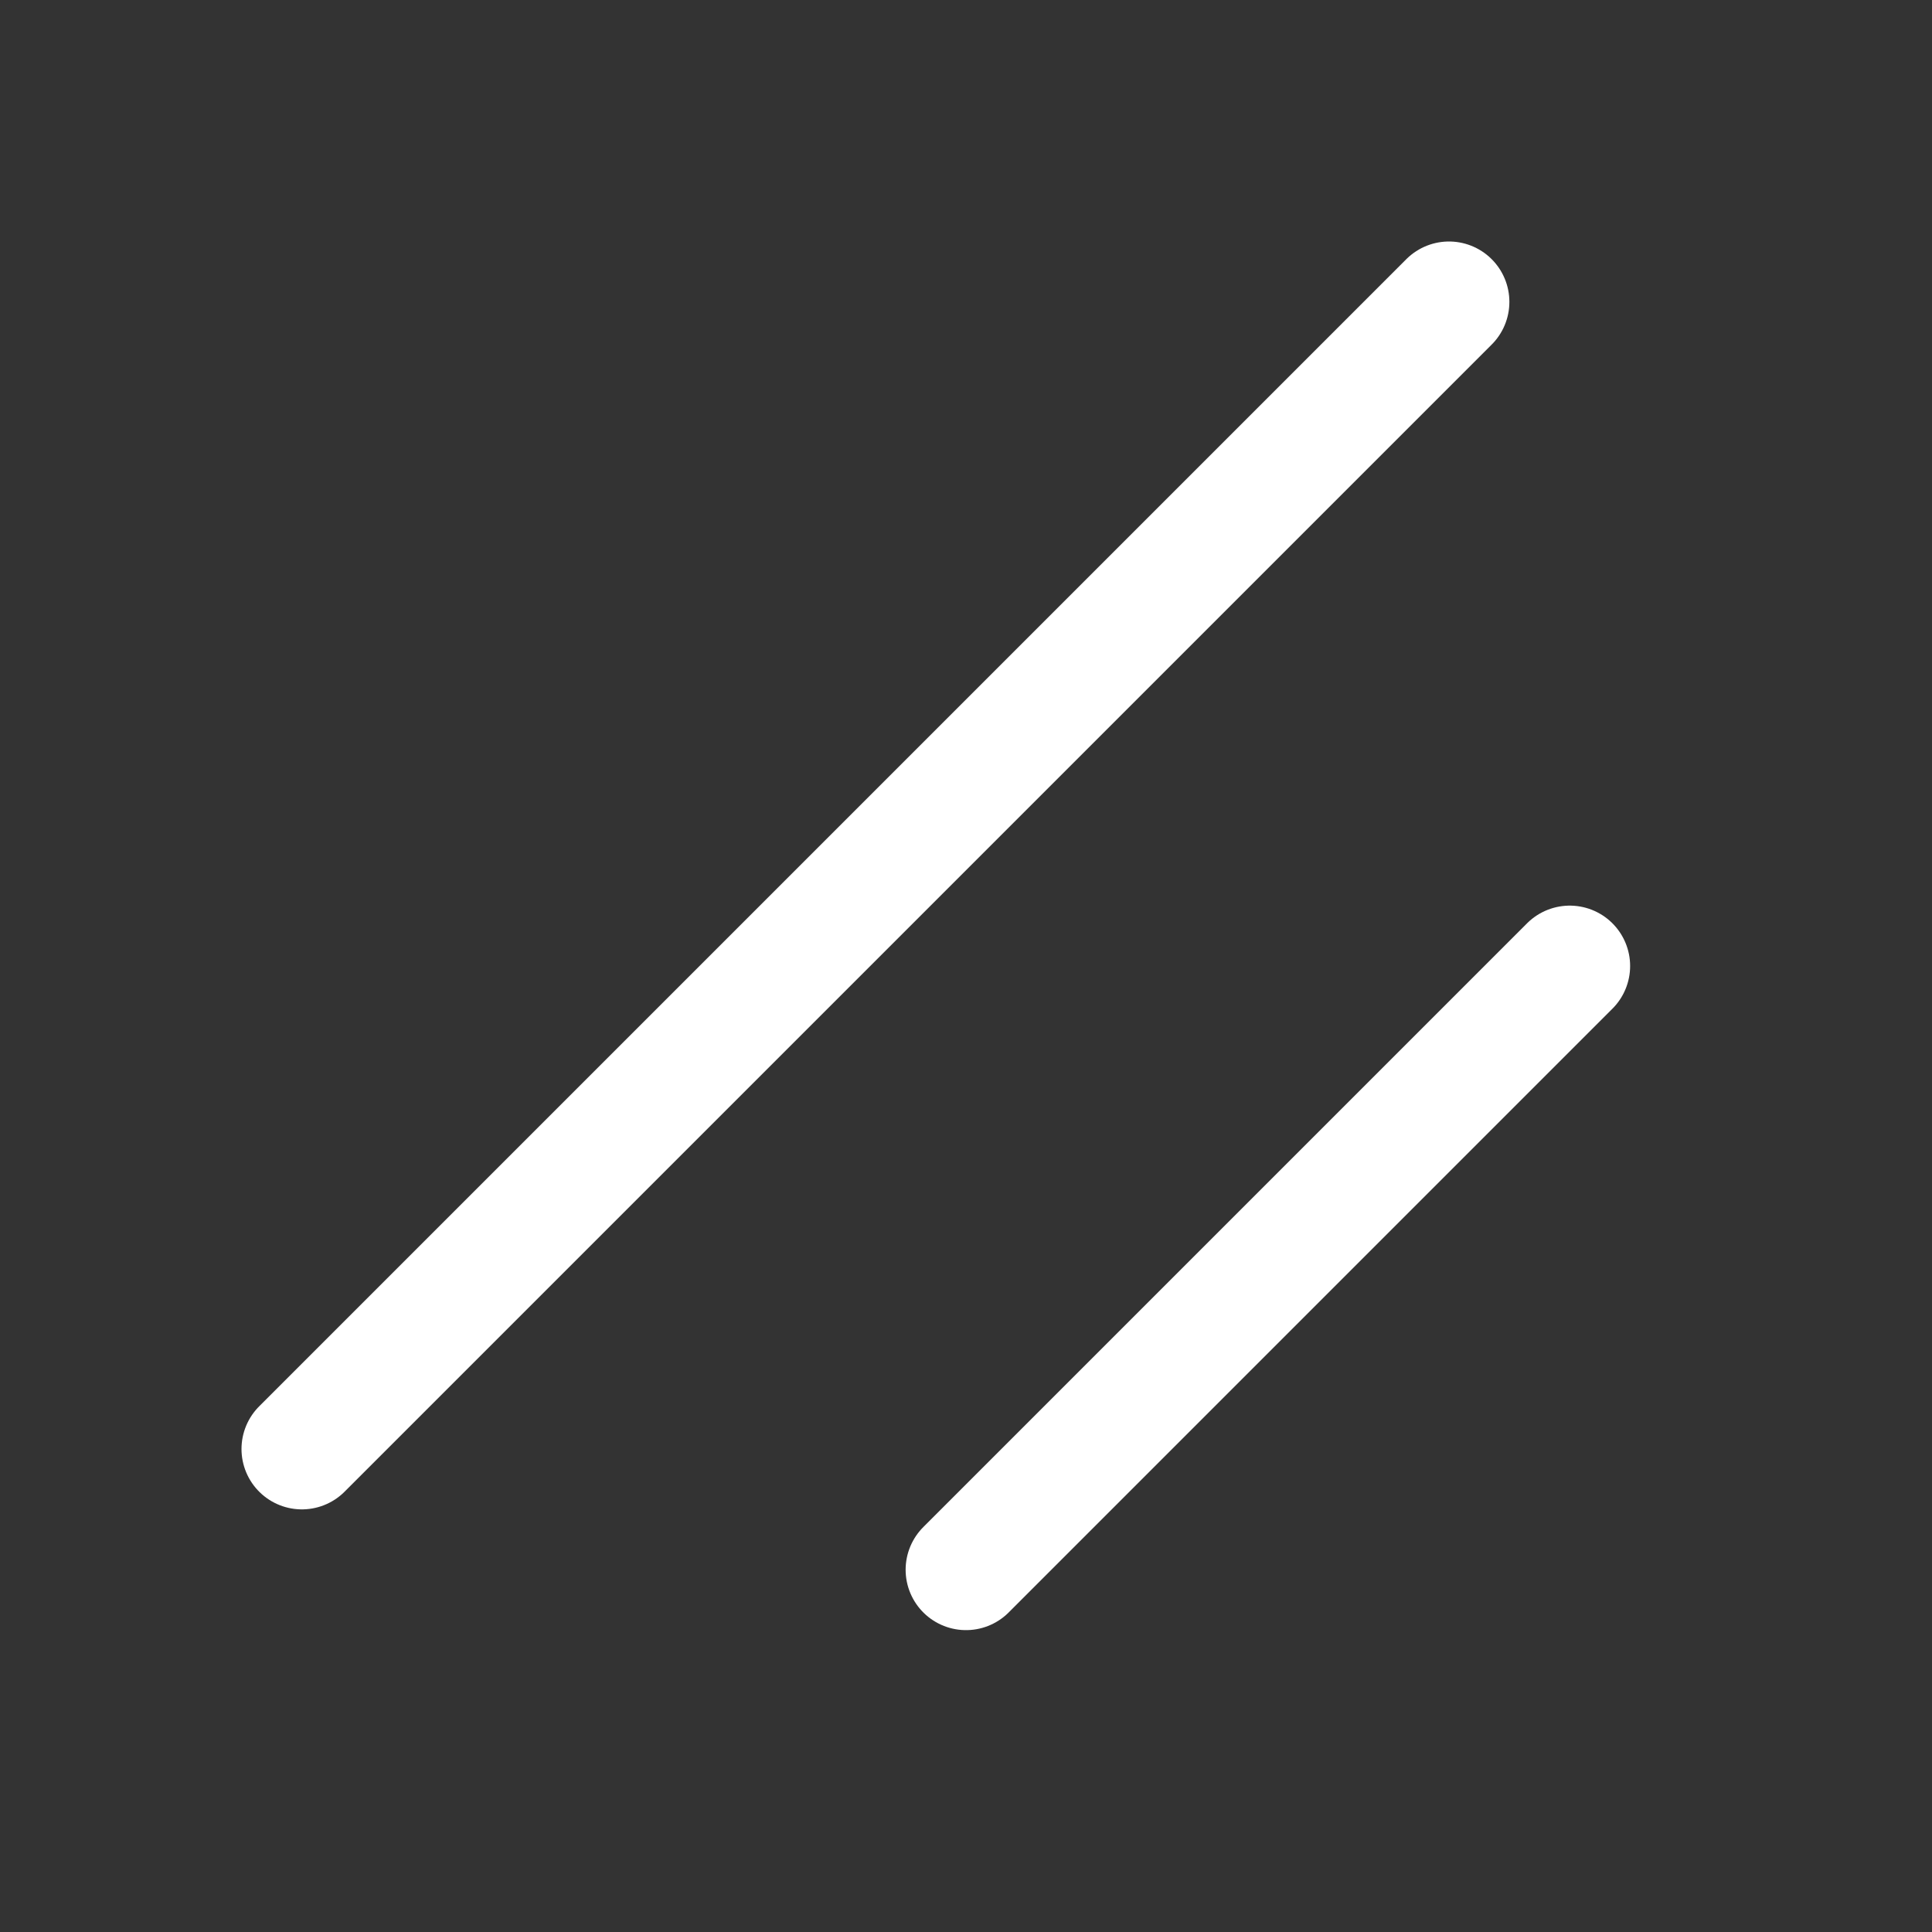
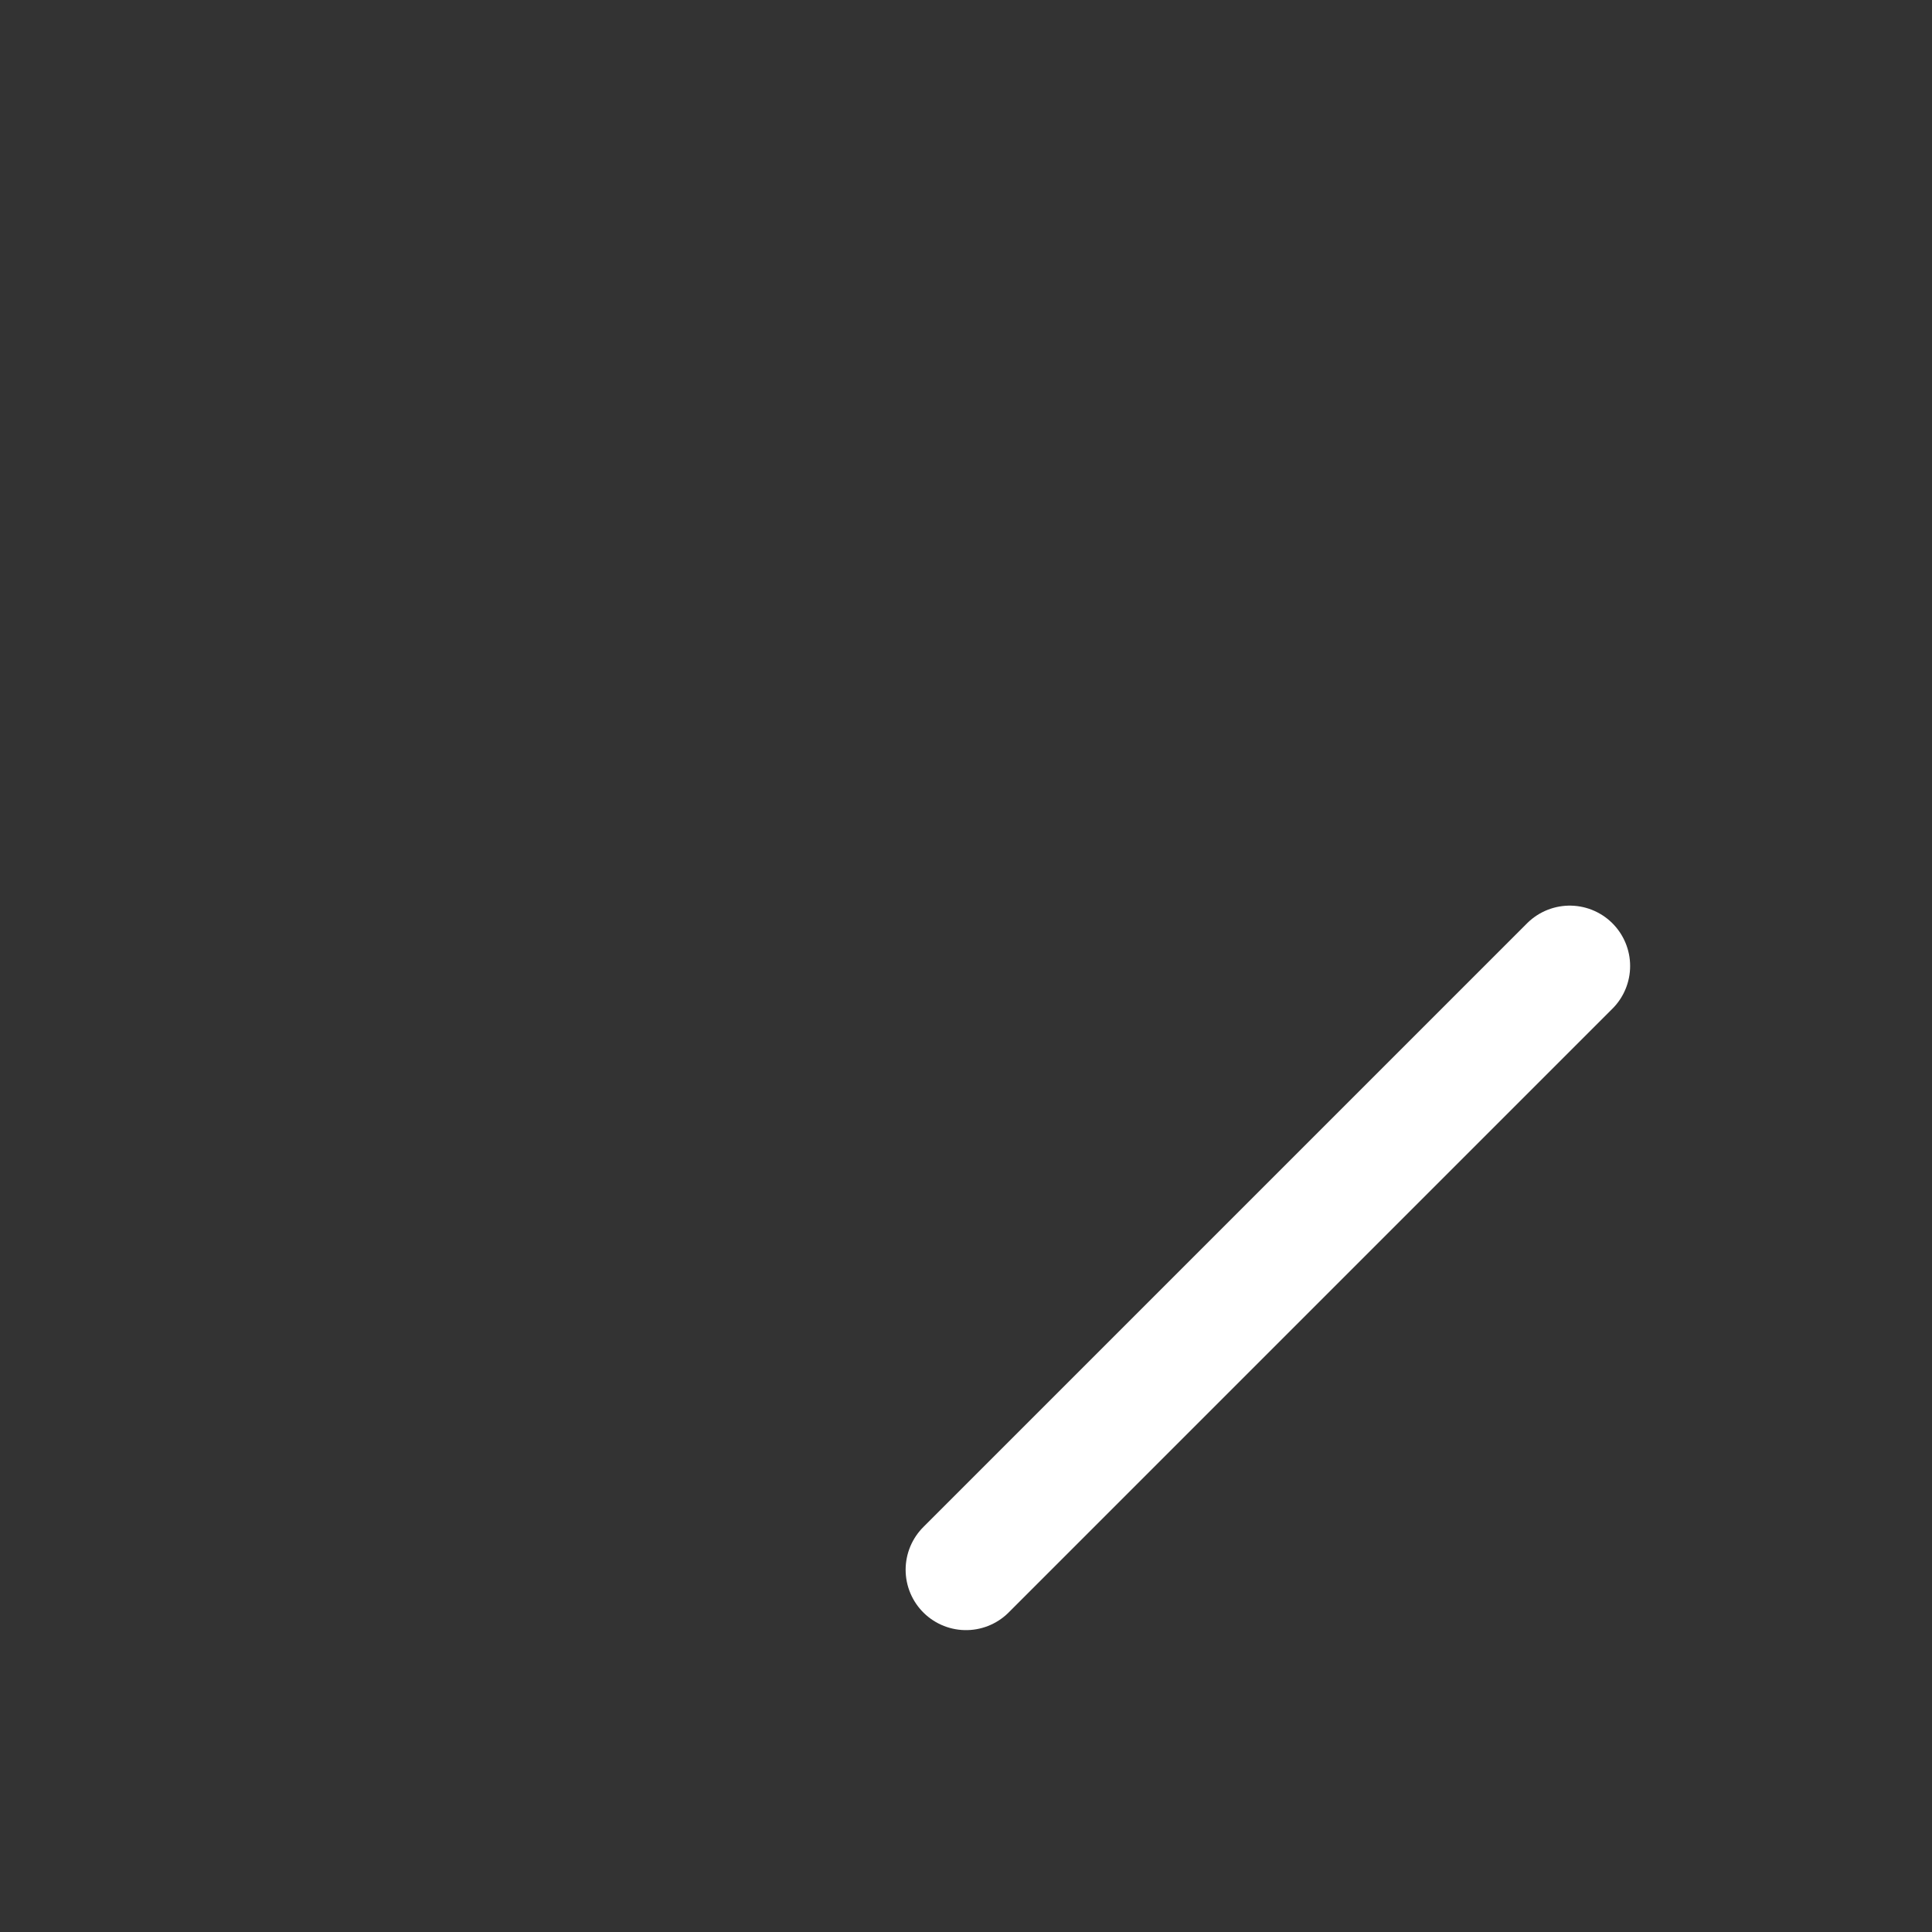
<svg xmlns="http://www.w3.org/2000/svg" width="100" height="100" viewBox="0 0 100 100" fill="none">
  <rect x="0" y="0" width="100" height="100" fill="#333333" stroke="none" />
  <g id="shadcnui">
    <g id="shadcnui_2" clip-path="url(#clip0_790_6990)">
      <path id="Vector" d="M81.25 50L50 81.25" stroke="white" stroke-width="6.25" stroke-linecap="round" stroke-linejoin="round" />
-       <path id="Vector_2" d="M75 15.625L15.625 75" stroke="white" stroke-width="6.25" stroke-linecap="round" stroke-linejoin="round" />
    </g>
  </g>
  <defs>
    <clipPath id="clip0_790_6990">
      <rect width="100" height="100" fill="white" transform="translate(0 -0)" />
    </clipPath>
  </defs>
</svg>